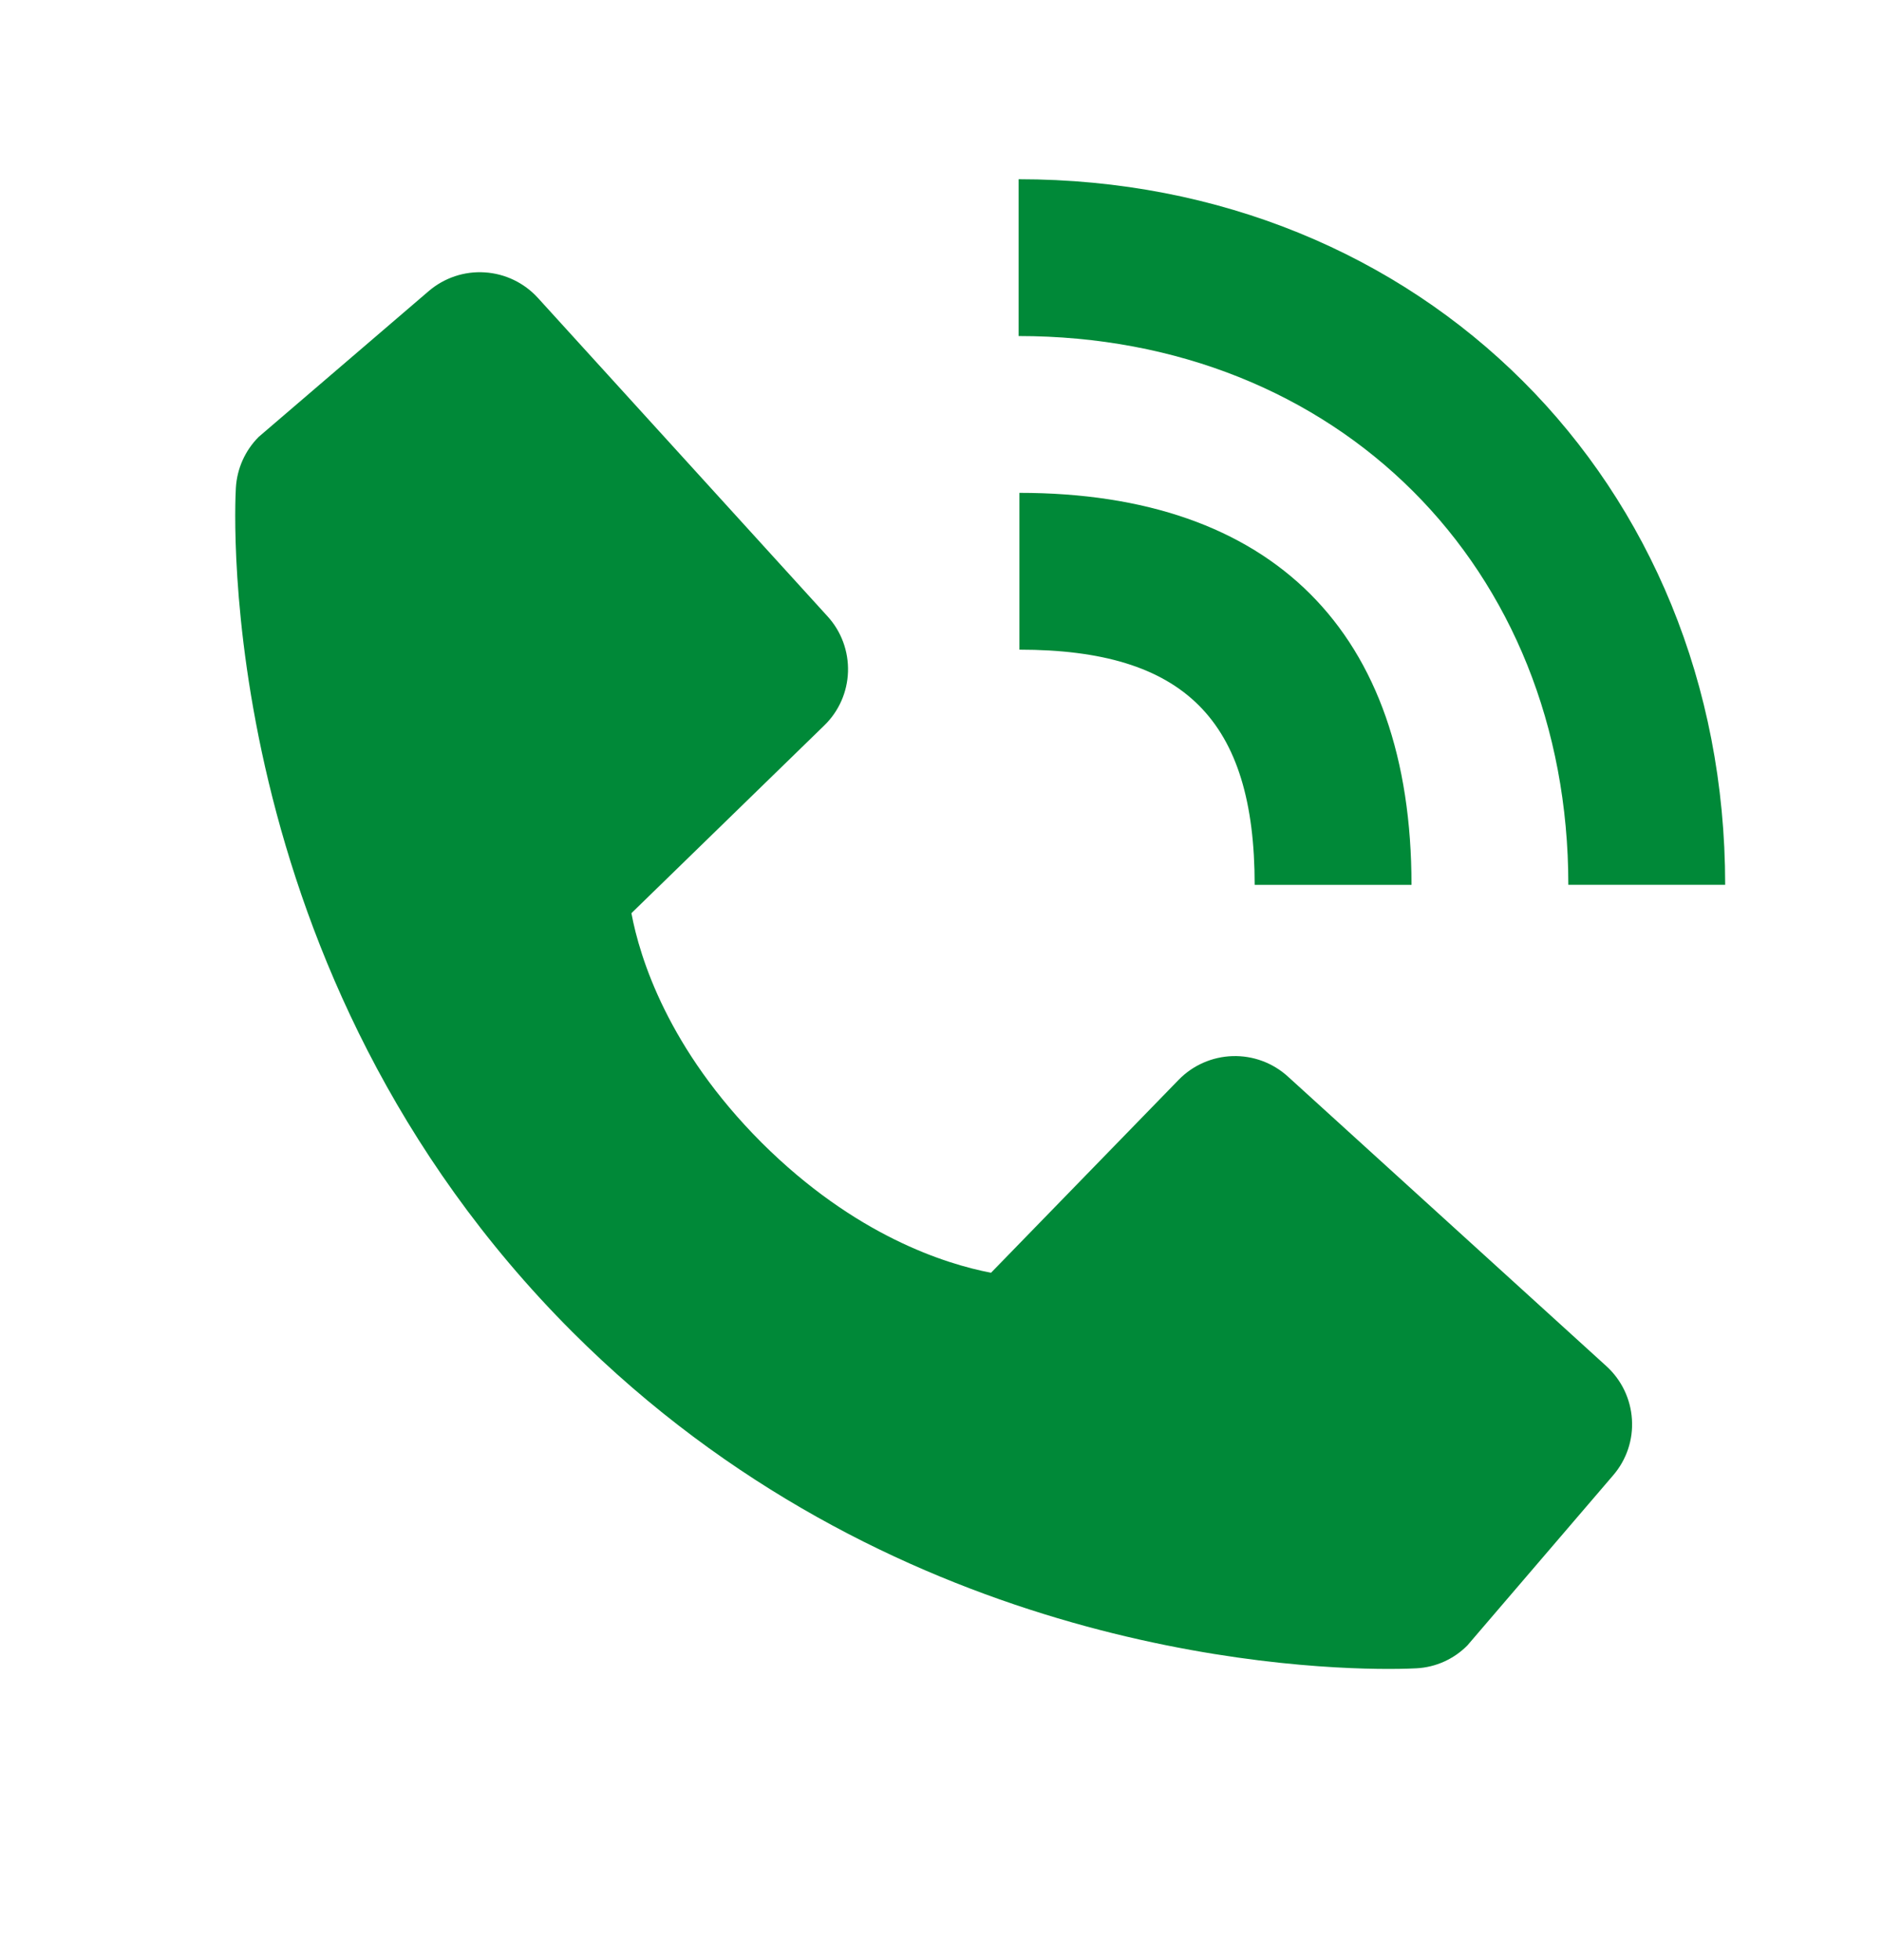
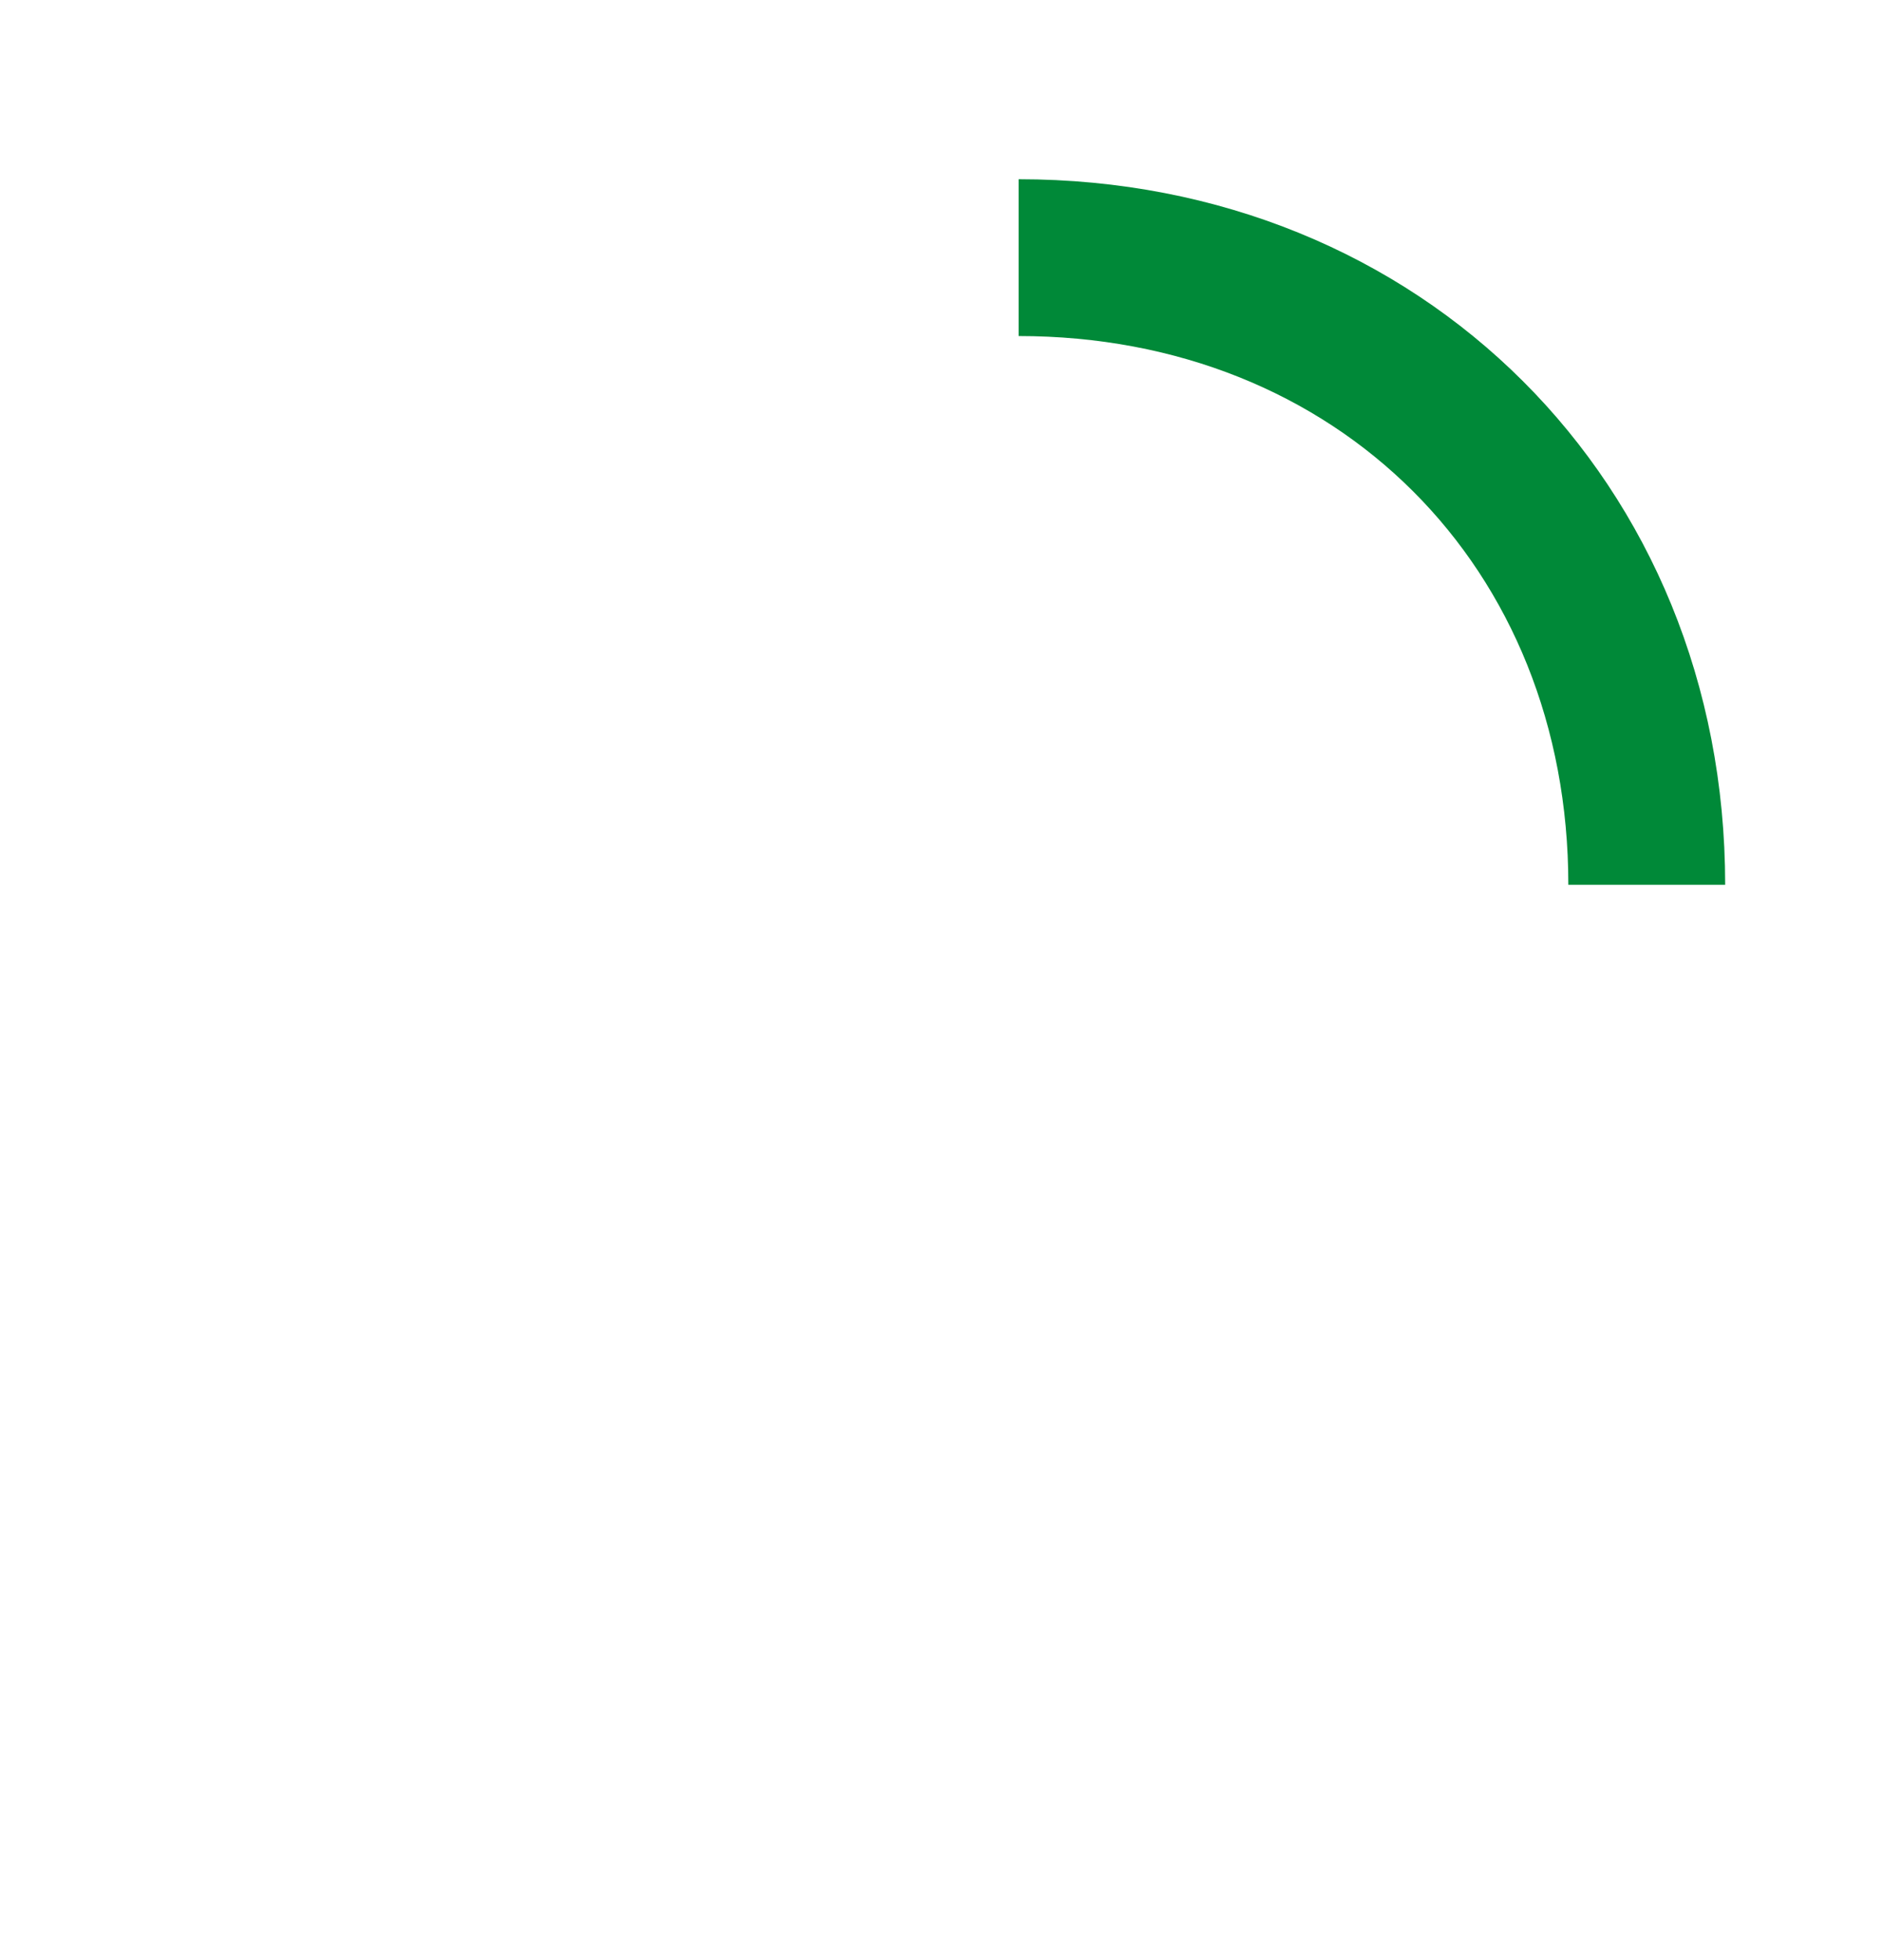
<svg xmlns="http://www.w3.org/2000/svg" width="24" height="25" viewBox="0 0 24 25" fill="none">
  <path d="M20 11.285H22C22 6.155 18.127 2.286 12.99 2.286V4.286C17.052 4.286 20 7.229 20 11.285Z" fill="#008938" />
-   <path d="M13 8.286C15.103 8.286 16 9.183 16 11.286H18C18 8.061 16.225 6.286 13 6.286V8.286ZM16.422 13.729C16.23 13.555 15.978 13.462 15.718 13.47C15.459 13.478 15.212 13.586 15.031 13.772L12.638 16.233C12.062 16.123 10.904 15.762 9.712 14.573C8.52 13.38 8.159 12.219 8.052 11.647L10.511 9.253C10.698 9.072 10.806 8.826 10.814 8.567C10.822 8.307 10.729 8.054 10.554 7.862L6.859 3.799C6.684 3.607 6.441 3.49 6.181 3.474C5.922 3.457 5.666 3.543 5.468 3.712L3.298 5.573C3.125 5.747 3.022 5.978 3.008 6.222C2.993 6.472 2.707 12.394 7.299 16.988C11.305 20.993 16.323 21.286 17.705 21.286C17.907 21.286 18.031 21.28 18.064 21.278C18.309 21.265 18.54 21.161 18.712 20.987L20.572 18.816C20.742 18.619 20.828 18.363 20.811 18.103C20.795 17.844 20.679 17.601 20.486 17.425L16.422 13.729Z" fill="#008938" />
</svg>